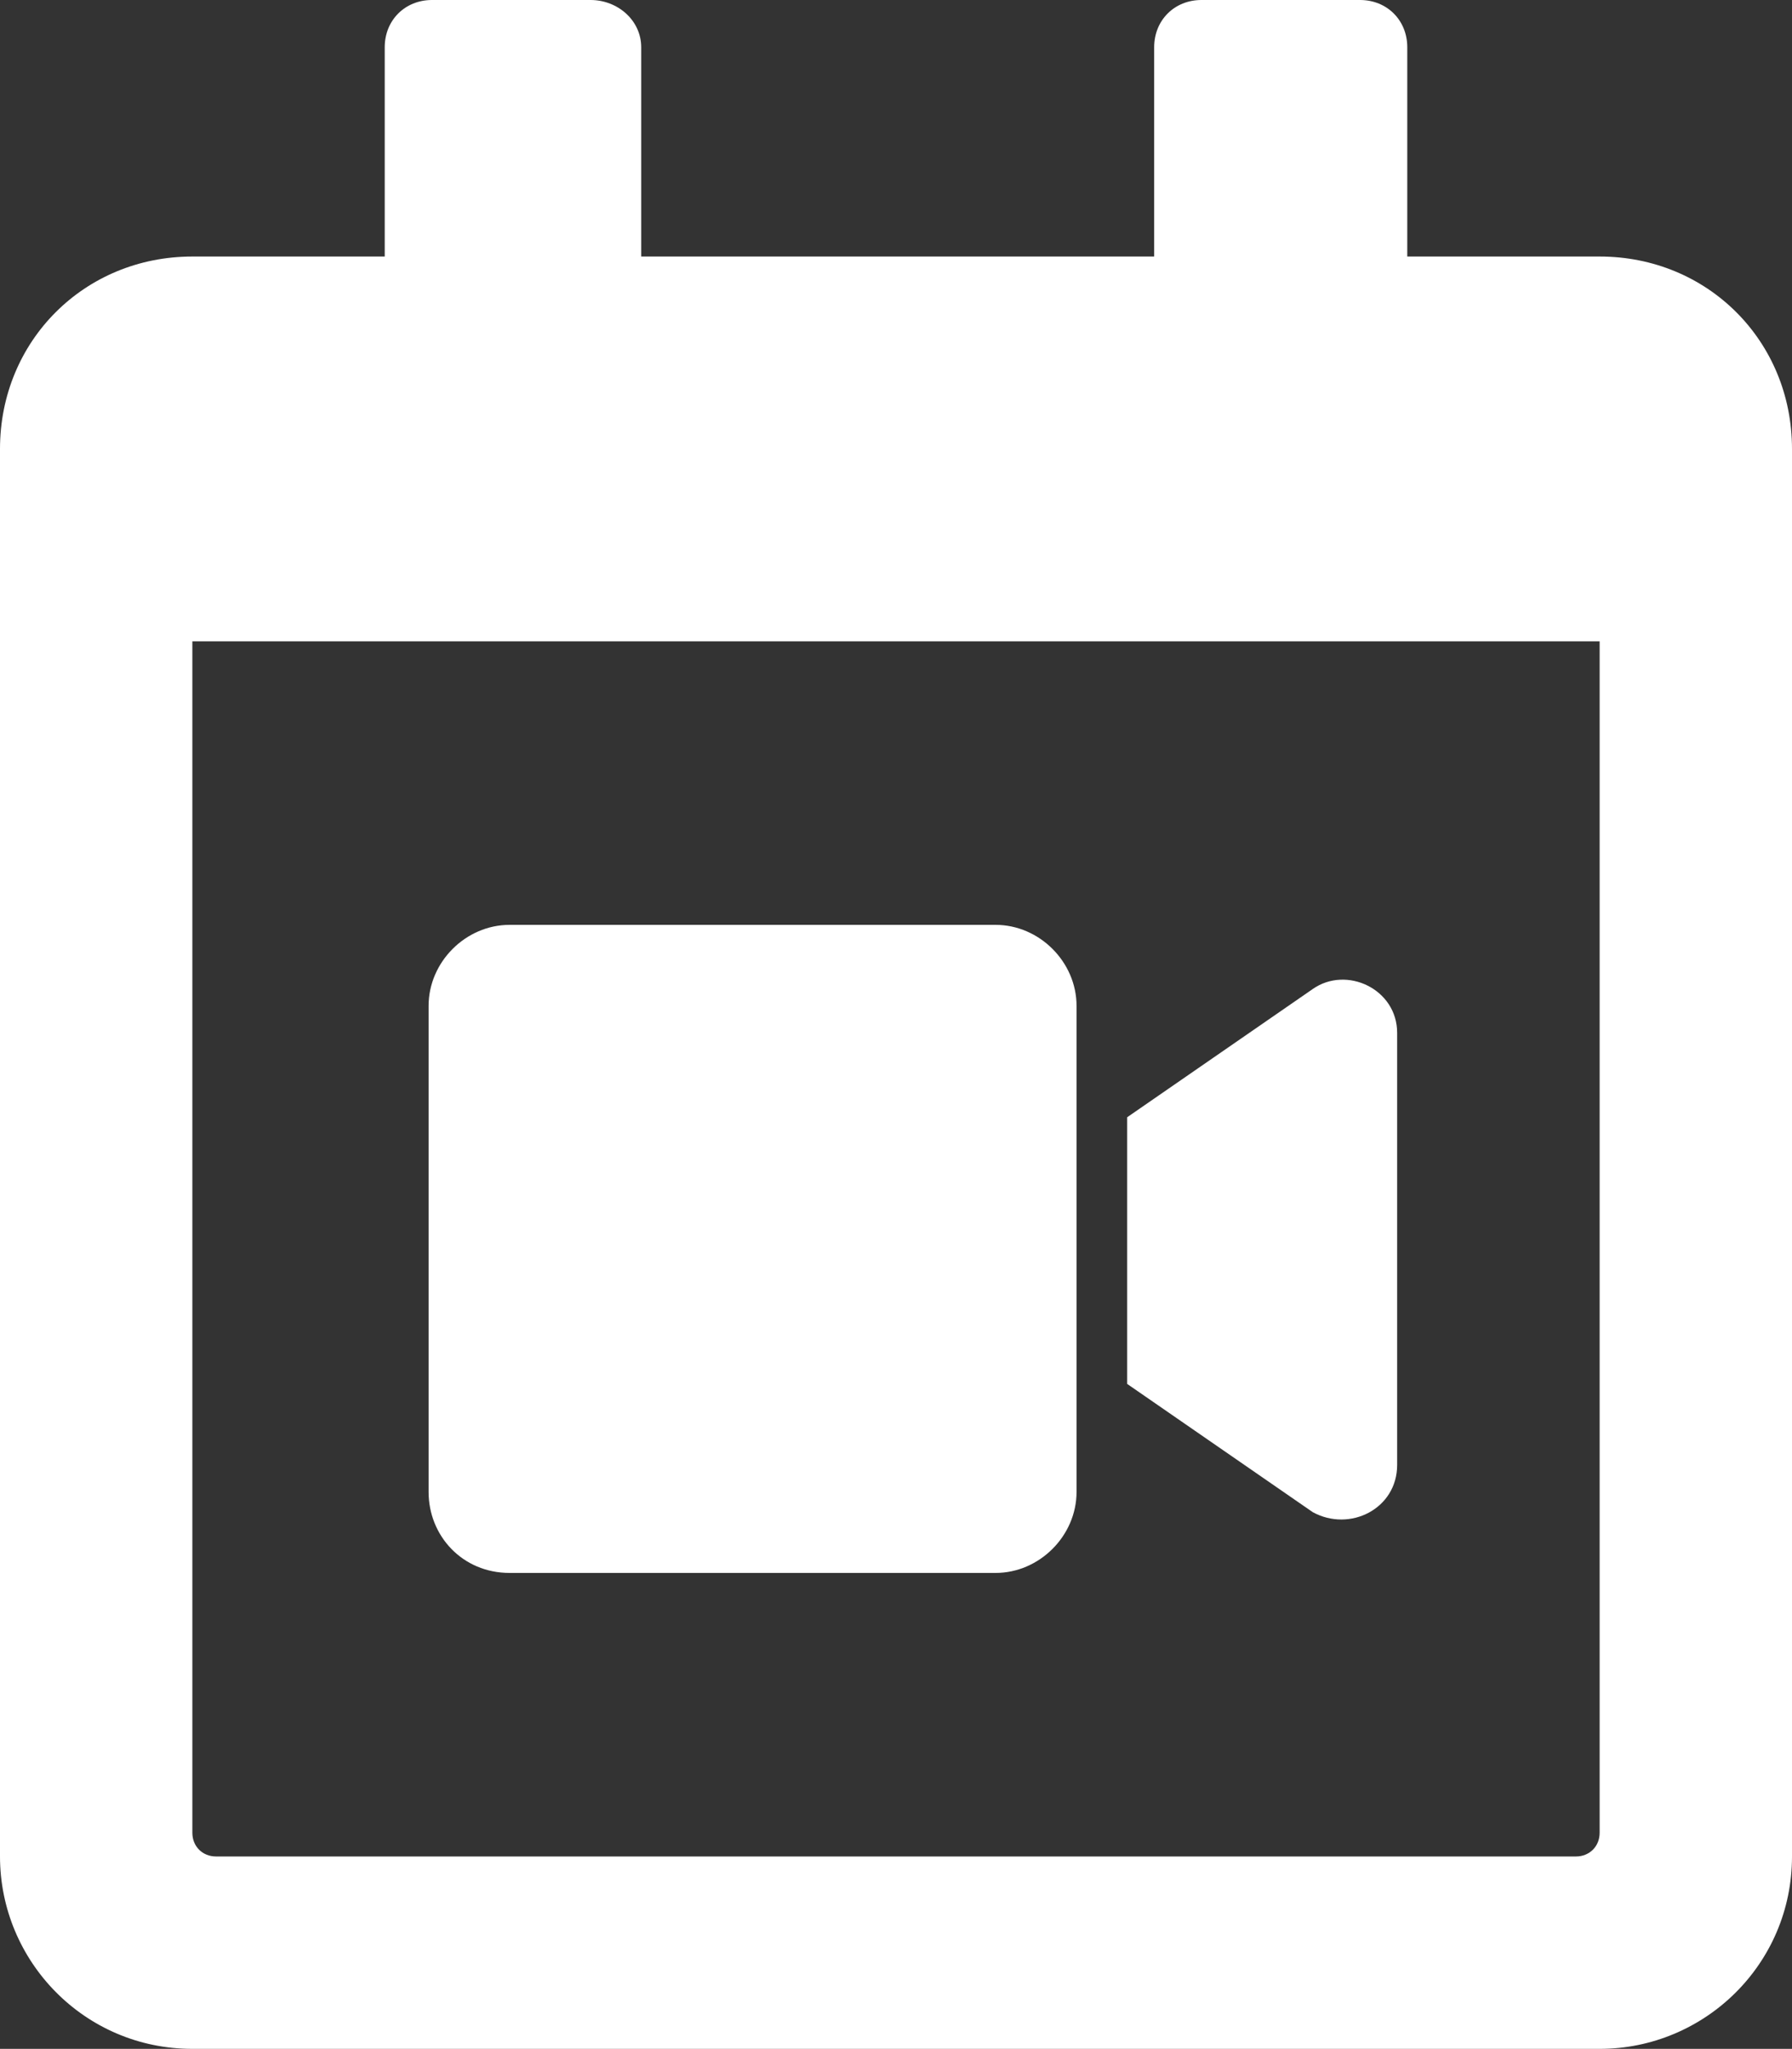
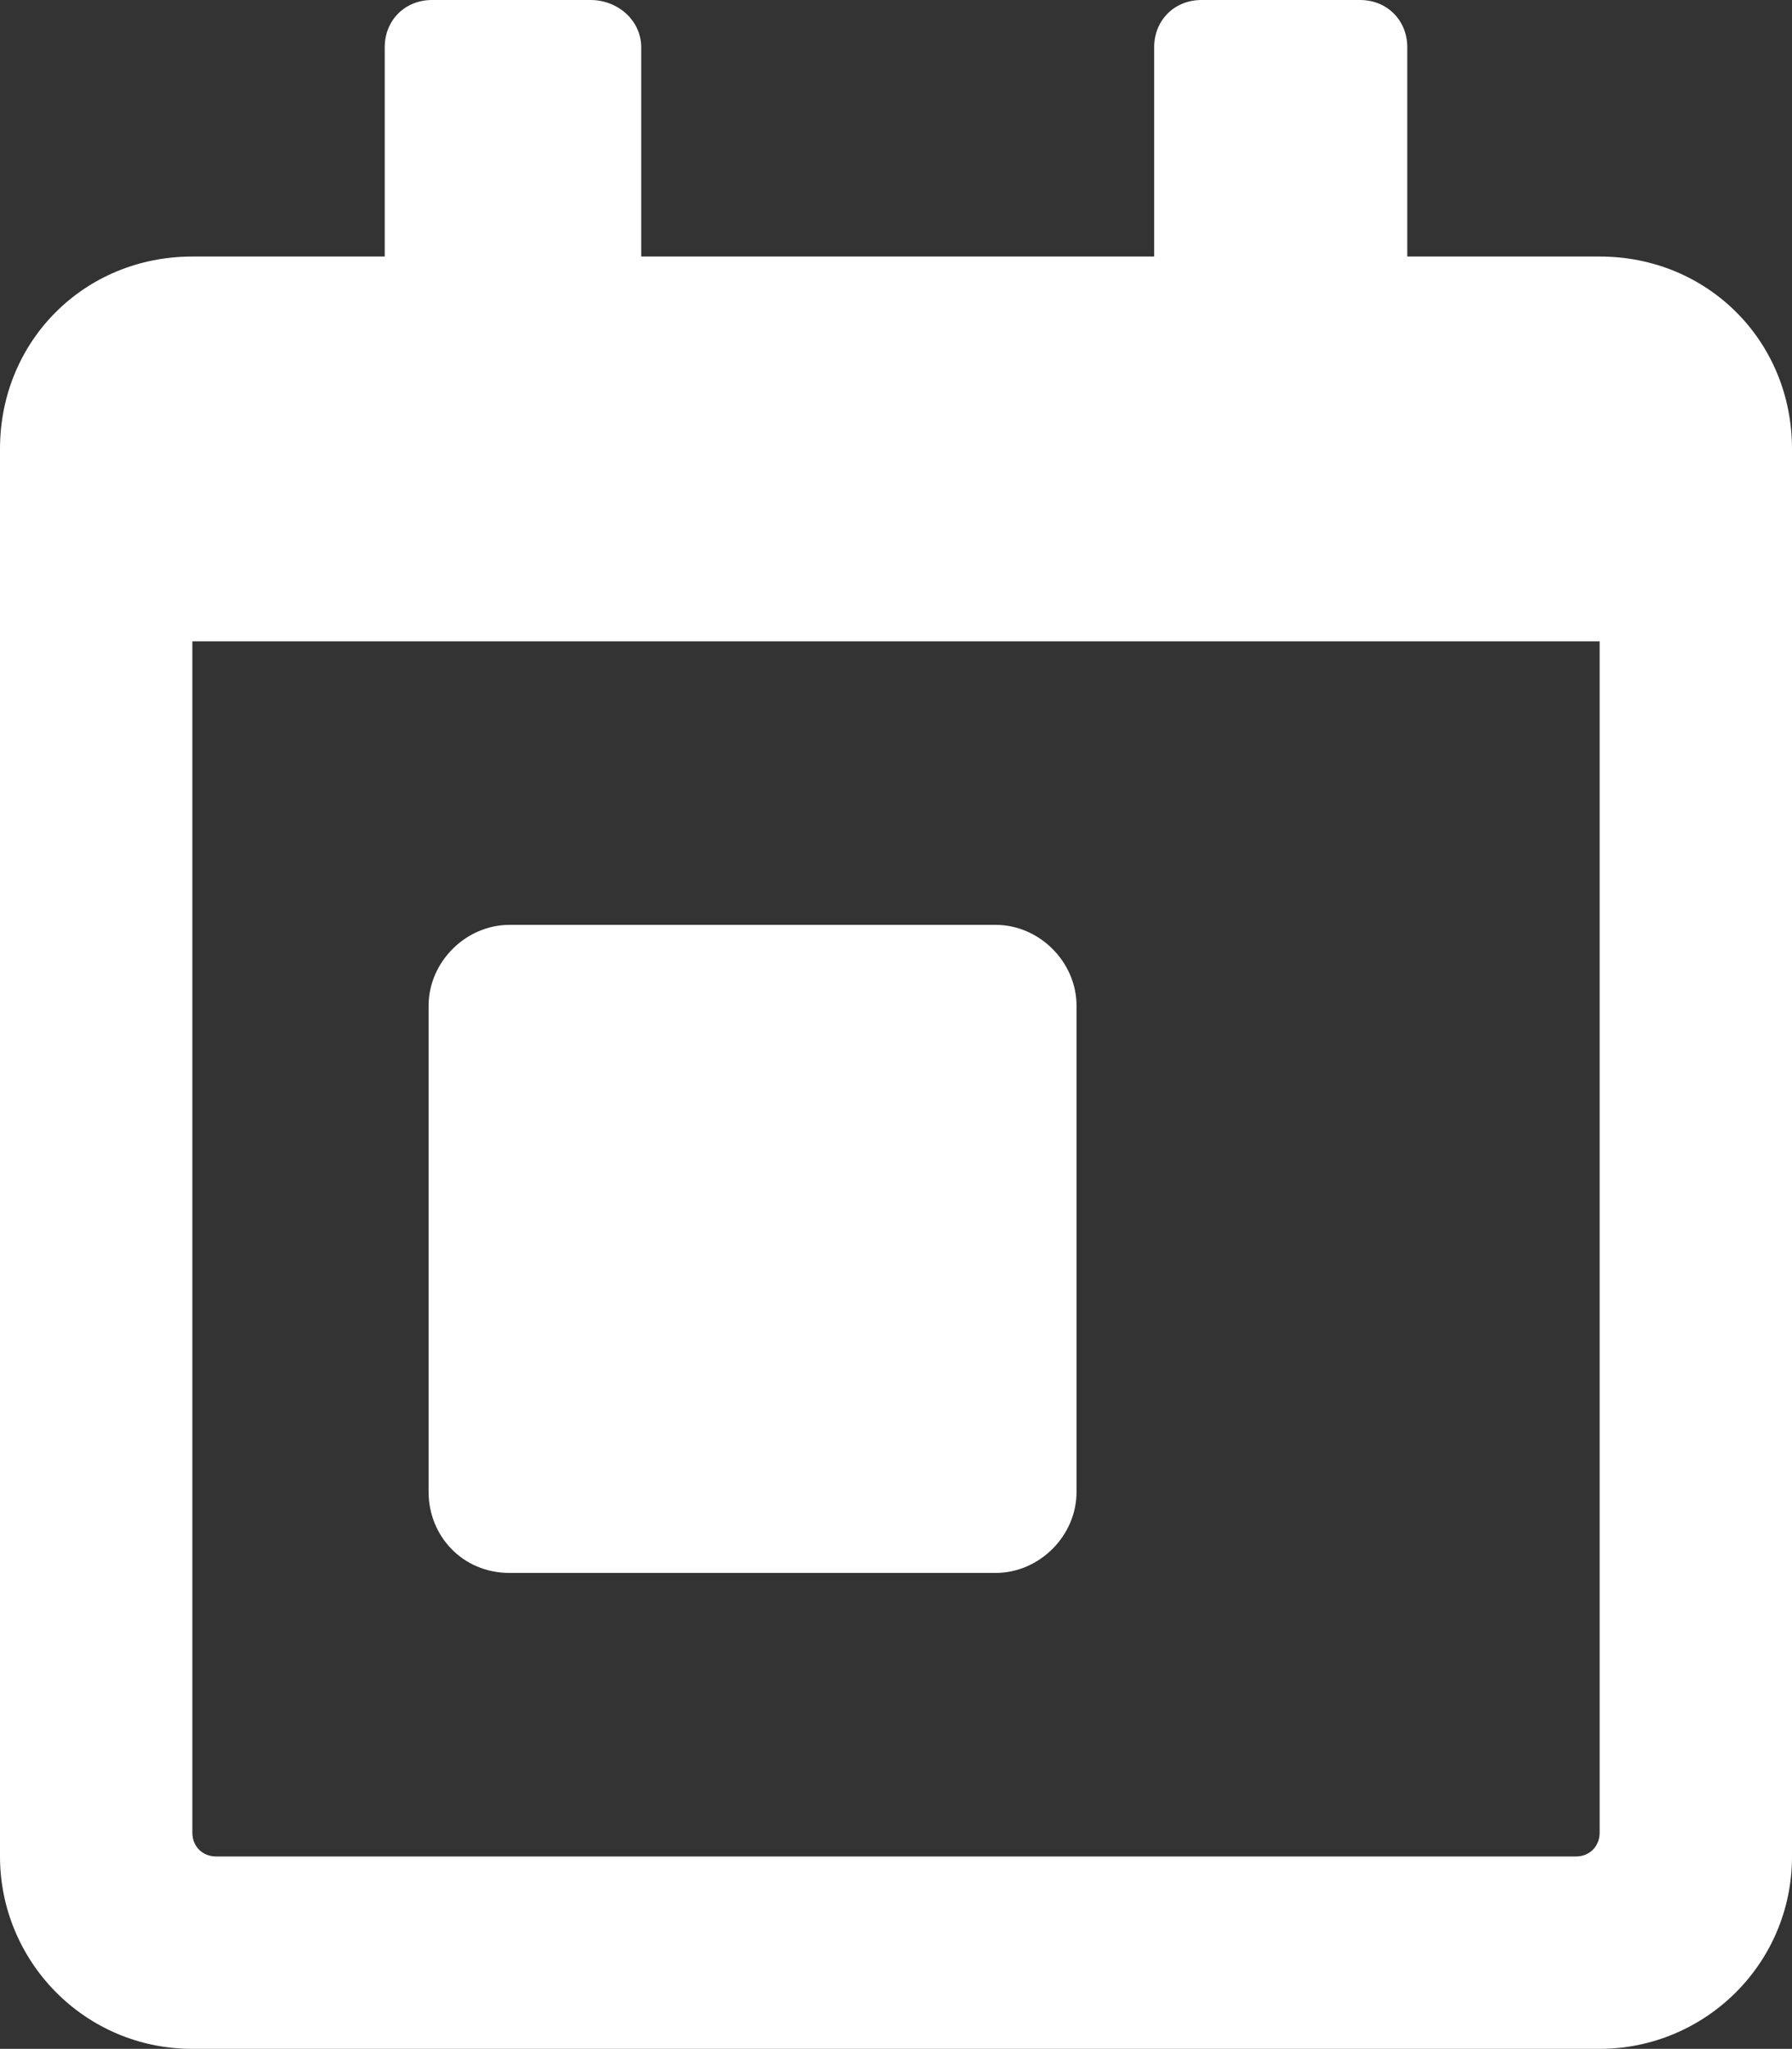
<svg xmlns="http://www.w3.org/2000/svg" version="1.1" id="Layer_1" x="0px" y="0px" viewBox="0 0 53.1 60.7" style="enable-background:new 0 0 53.1 60.7;" xml:space="preserve">
  <rect x="0" y="0" width="53.1" height="60.7" fill="#333333" stroke="none" />
  <style type="text/css">
	.st0{fill:#FFFFFF;}
</style>
  <g>
    <path class="st0" d="M47.4,7.6h-5.7V1.4c0-0.8-0.6-1.4-1.4-1.4h-4.7c-0.8,0-1.4,0.6-1.4,1.4v6.2H19V1.4C19,0.6,18.3,0,17.5,0h-4.7   c-0.8,0-1.4,0.6-1.4,1.4v6.2H5.7C2.5,7.6,0,10.1,0,13.3V55c0,3.1,2.5,5.7,5.7,5.7h41.7c3.1,0,5.7-2.5,5.7-5.7V13.3   C53.1,10.1,50.6,7.6,47.4,7.6z M47.4,54.3c0,0.4-0.3,0.7-0.7,0.7H6.4c-0.4,0-0.7-0.3-0.7-0.7V19h41.7V54.3z" />
-     <path class="st0" d="M41.4,43.4V30.6c0-1.3-1.5-2-2.5-1.3l-5.5,3.8v7.9l5.5,3.8C40,45.4,41.4,44.7,41.4,43.4z" />
    <path class="st0" d="M15.1,46.6h14.4c1.3,0,2.4-1.1,2.4-2.4V29.8c0-1.3-1.1-2.4-2.4-2.4H15.1c-1.3,0-2.4,1.1-2.4,2.4v14.4   C12.7,45.5,13.7,46.6,15.1,46.6z" />
  </g>
</svg>